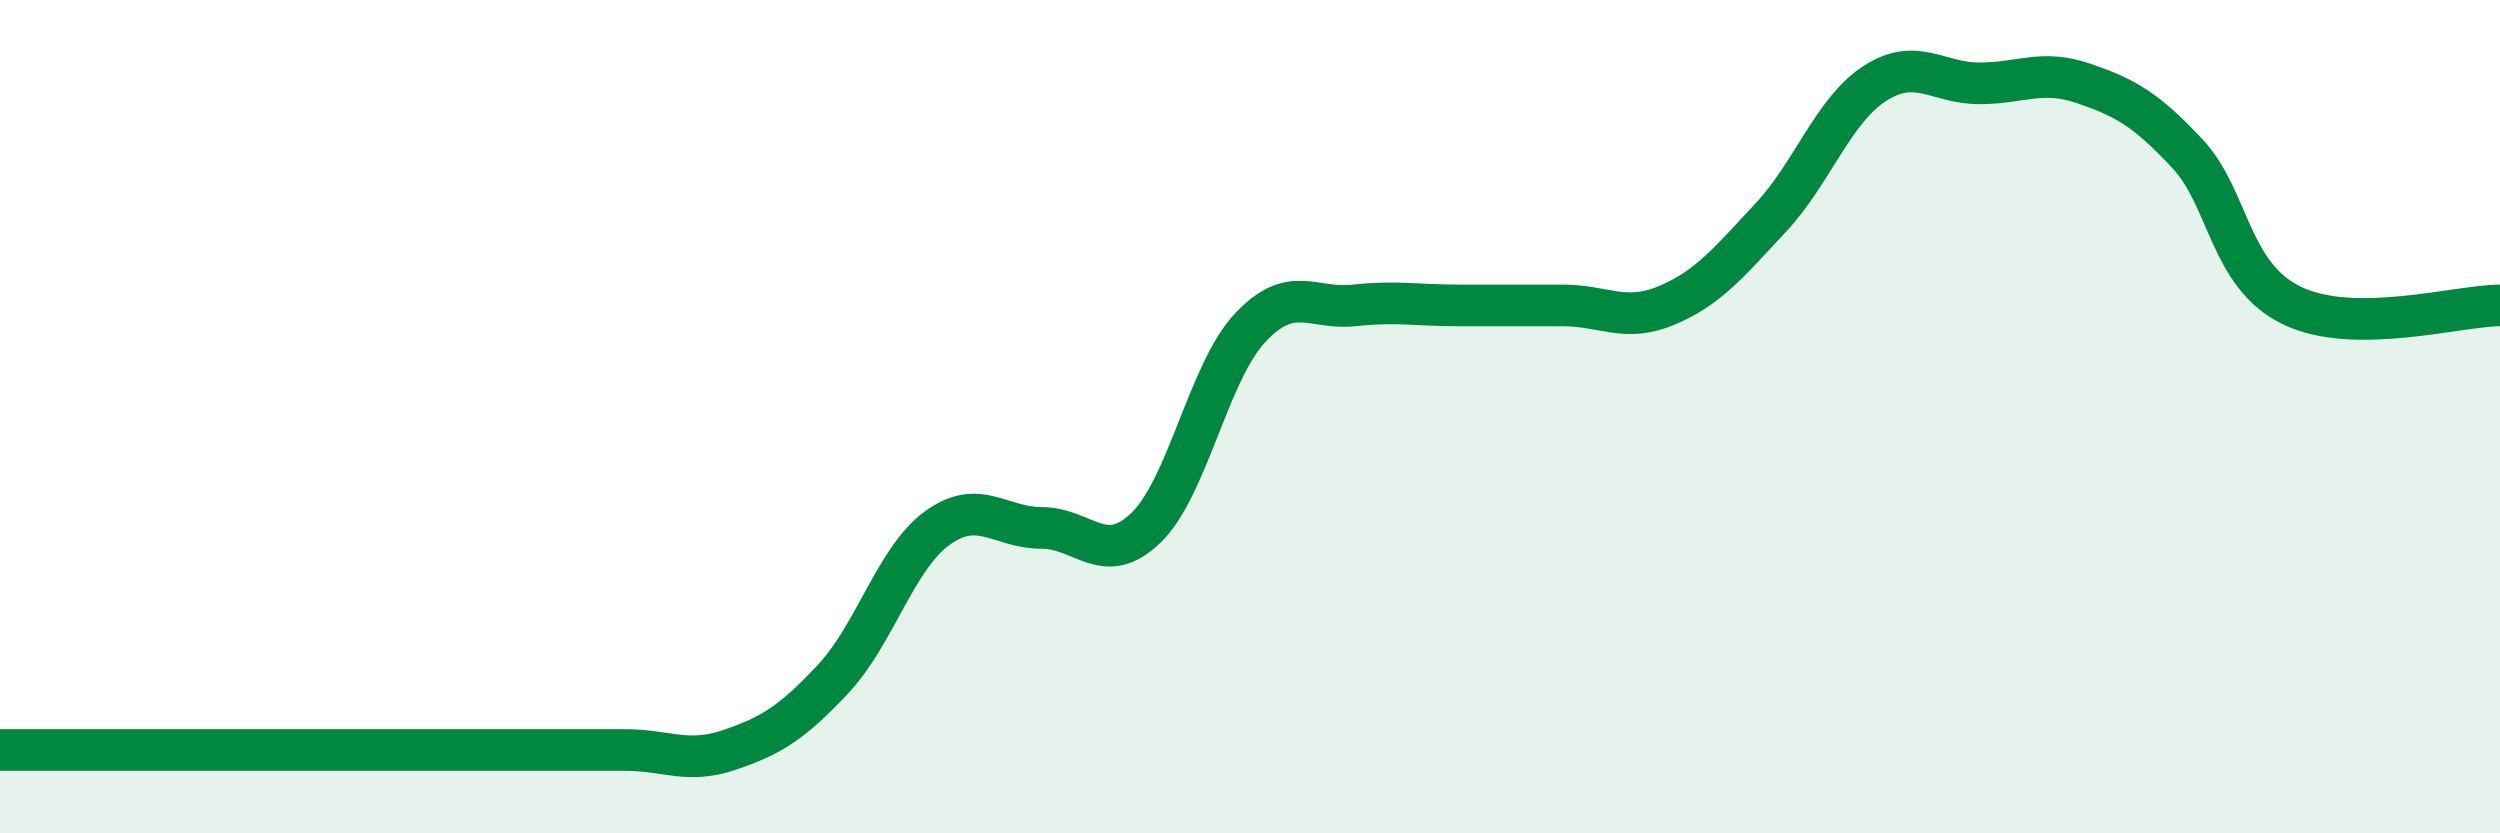
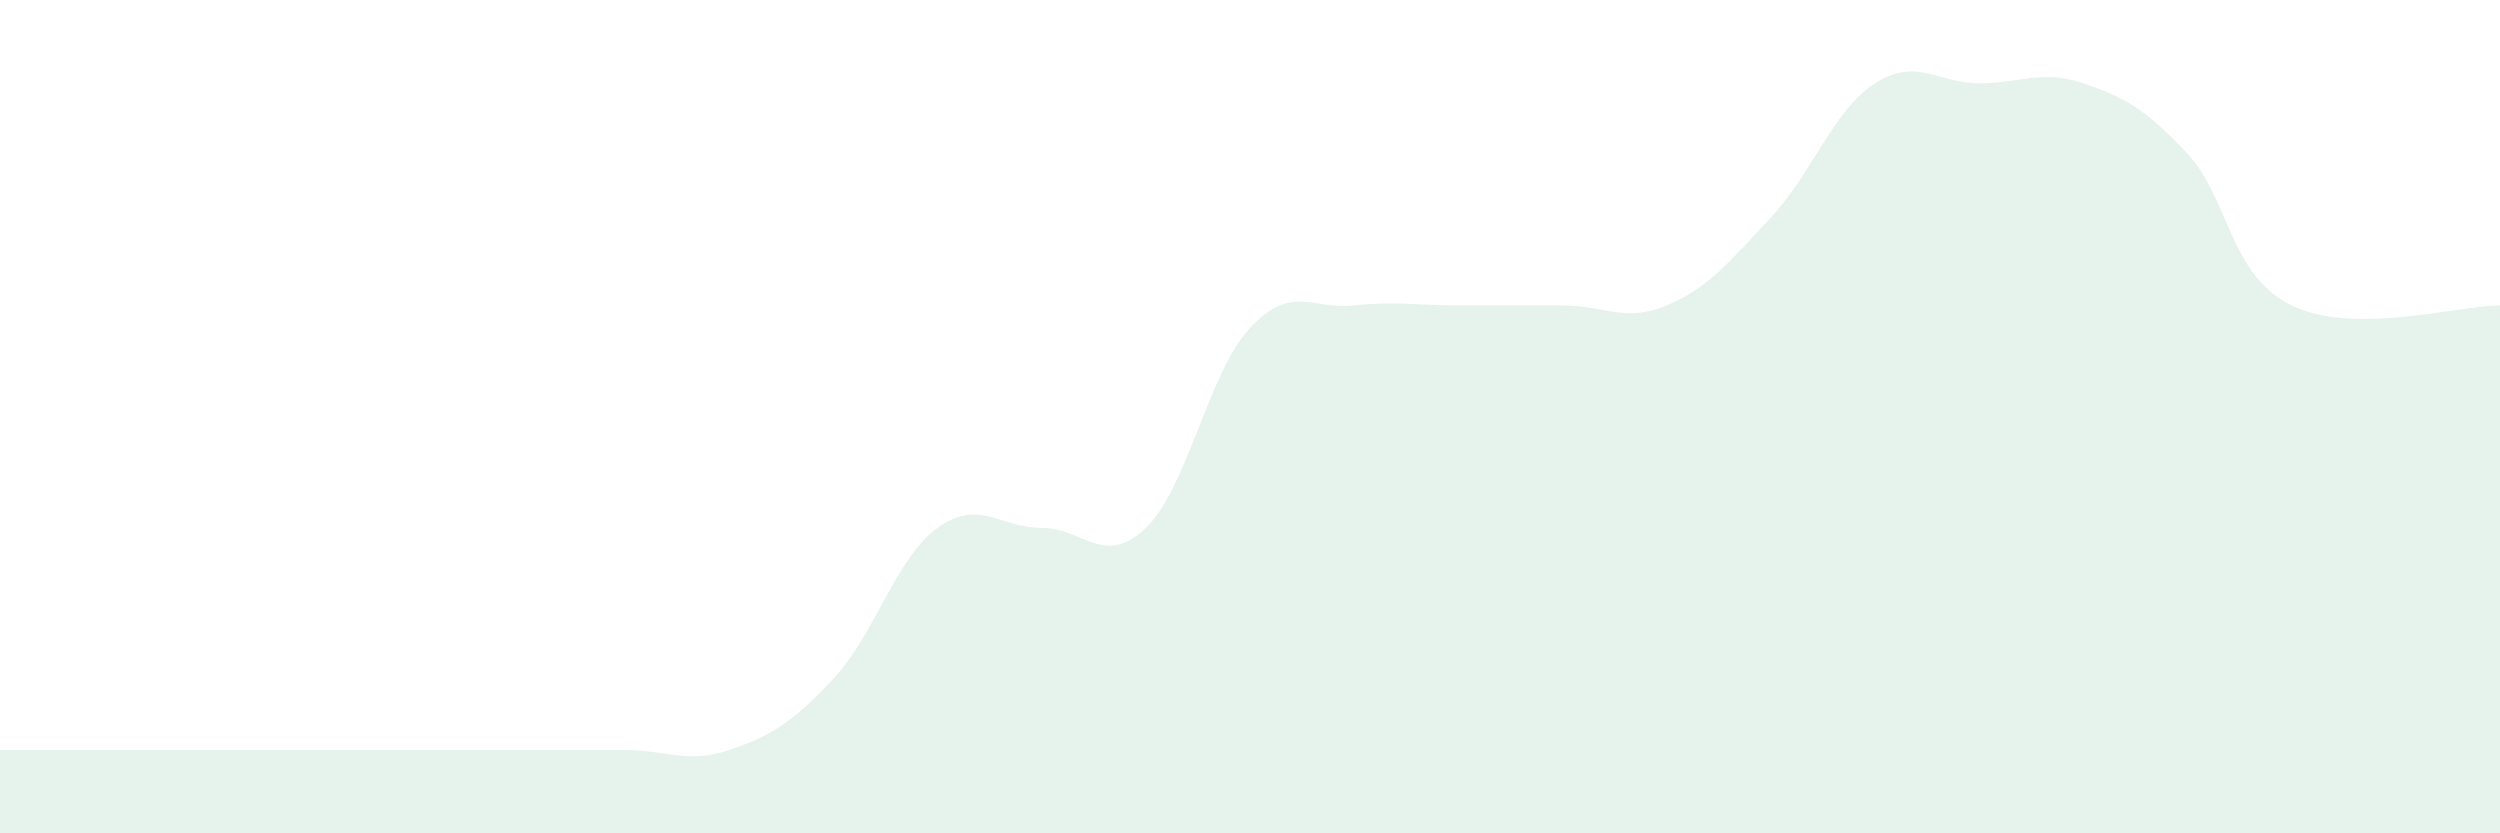
<svg xmlns="http://www.w3.org/2000/svg" width="60" height="20" viewBox="0 0 60 20">
-   <path d="M 0,18 C 0.5,18 1.5,18 2.5,18 C 3.5,18 4,18 5,18 C 6,18 6.5,18 7.5,18 C 8.5,18 9,18 10,18 C 11,18 11.5,18 12.5,18 C 13.5,18 14,18 15,18 C 16,18 16.5,18.34 17.5,18 C 18.5,17.66 19,17.36 20,16.29 C 21,15.22 21.5,13.39 22.5,12.67 C 23.5,11.95 24,12.67 25,12.67 C 26,12.67 26.5,13.63 27.5,12.67 C 28.5,11.71 29,8.94 30,7.87 C 31,6.8 31.5,7.44 32.5,7.33 C 33.5,7.22 34,7.33 35,7.33 C 36,7.33 36.5,7.33 37.5,7.33 C 38.5,7.33 39,7.75 40,7.33 C 41,6.91 41.5,6.29 42.5,5.22 C 43.5,4.15 44,2.64 45,2 C 46,1.36 46.5,2 47.5,2 C 48.5,2 49,1.66 50,2 C 51,2.34 51.5,2.62 52.5,3.69 C 53.5,4.76 53.5,6.6 55,7.33 C 56.5,8.06 59,7.33 60,7.33L60 20L0 20Z" fill="#008740" opacity="0.1" stroke-linecap="round" stroke-linejoin="round" />
-   <path d="M 0,18 C 0.5,18 1.5,18 2.5,18 C 3.5,18 4,18 5,18 C 6,18 6.5,18 7.5,18 C 8.5,18 9,18 10,18 C 11,18 11.5,18 12.5,18 C 13.5,18 14,18 15,18 C 16,18 16.5,18.34 17.5,18 C 18.5,17.66 19,17.36 20,16.29 C 21,15.22 21.5,13.39 22.5,12.67 C 23.5,11.95 24,12.67 25,12.67 C 26,12.67 26.5,13.63 27.5,12.67 C 28.5,11.71 29,8.94 30,7.87 C 31,6.8 31.5,7.44 32.5,7.33 C 33.5,7.22 34,7.33 35,7.33 C 36,7.33 36.5,7.33 37.5,7.33 C 38.5,7.33 39,7.75 40,7.33 C 41,6.91 41.5,6.29 42.5,5.22 C 43.5,4.15 44,2.64 45,2 C 46,1.36 46.5,2 47.5,2 C 48.5,2 49,1.66 50,2 C 51,2.34 51.5,2.62 52.5,3.69 C 53.5,4.76 53.5,6.6 55,7.33 C 56.5,8.06 59,7.33 60,7.33" stroke="#008740" stroke-width="1" fill="none" stroke-linecap="round" stroke-linejoin="round" />
+   <path d="M 0,18 C 3.5,18 4,18 5,18 C 6,18 6.5,18 7.5,18 C 8.5,18 9,18 10,18 C 11,18 11.5,18 12.5,18 C 13.5,18 14,18 15,18 C 16,18 16.5,18.34 17.5,18 C 18.5,17.66 19,17.36 20,16.29 C 21,15.22 21.5,13.39 22.5,12.67 C 23.5,11.95 24,12.67 25,12.67 C 26,12.67 26.5,13.63 27.5,12.67 C 28.5,11.71 29,8.94 30,7.87 C 31,6.8 31.5,7.44 32.5,7.33 C 33.5,7.22 34,7.33 35,7.33 C 36,7.33 36.5,7.33 37.5,7.33 C 38.5,7.33 39,7.75 40,7.33 C 41,6.91 41.5,6.29 42.5,5.22 C 43.5,4.15 44,2.64 45,2 C 46,1.36 46.5,2 47.5,2 C 48.5,2 49,1.66 50,2 C 51,2.34 51.5,2.62 52.5,3.69 C 53.5,4.76 53.5,6.6 55,7.33 C 56.5,8.06 59,7.33 60,7.33L60 20L0 20Z" fill="#008740" opacity="0.1" stroke-linecap="round" stroke-linejoin="round" />
</svg>